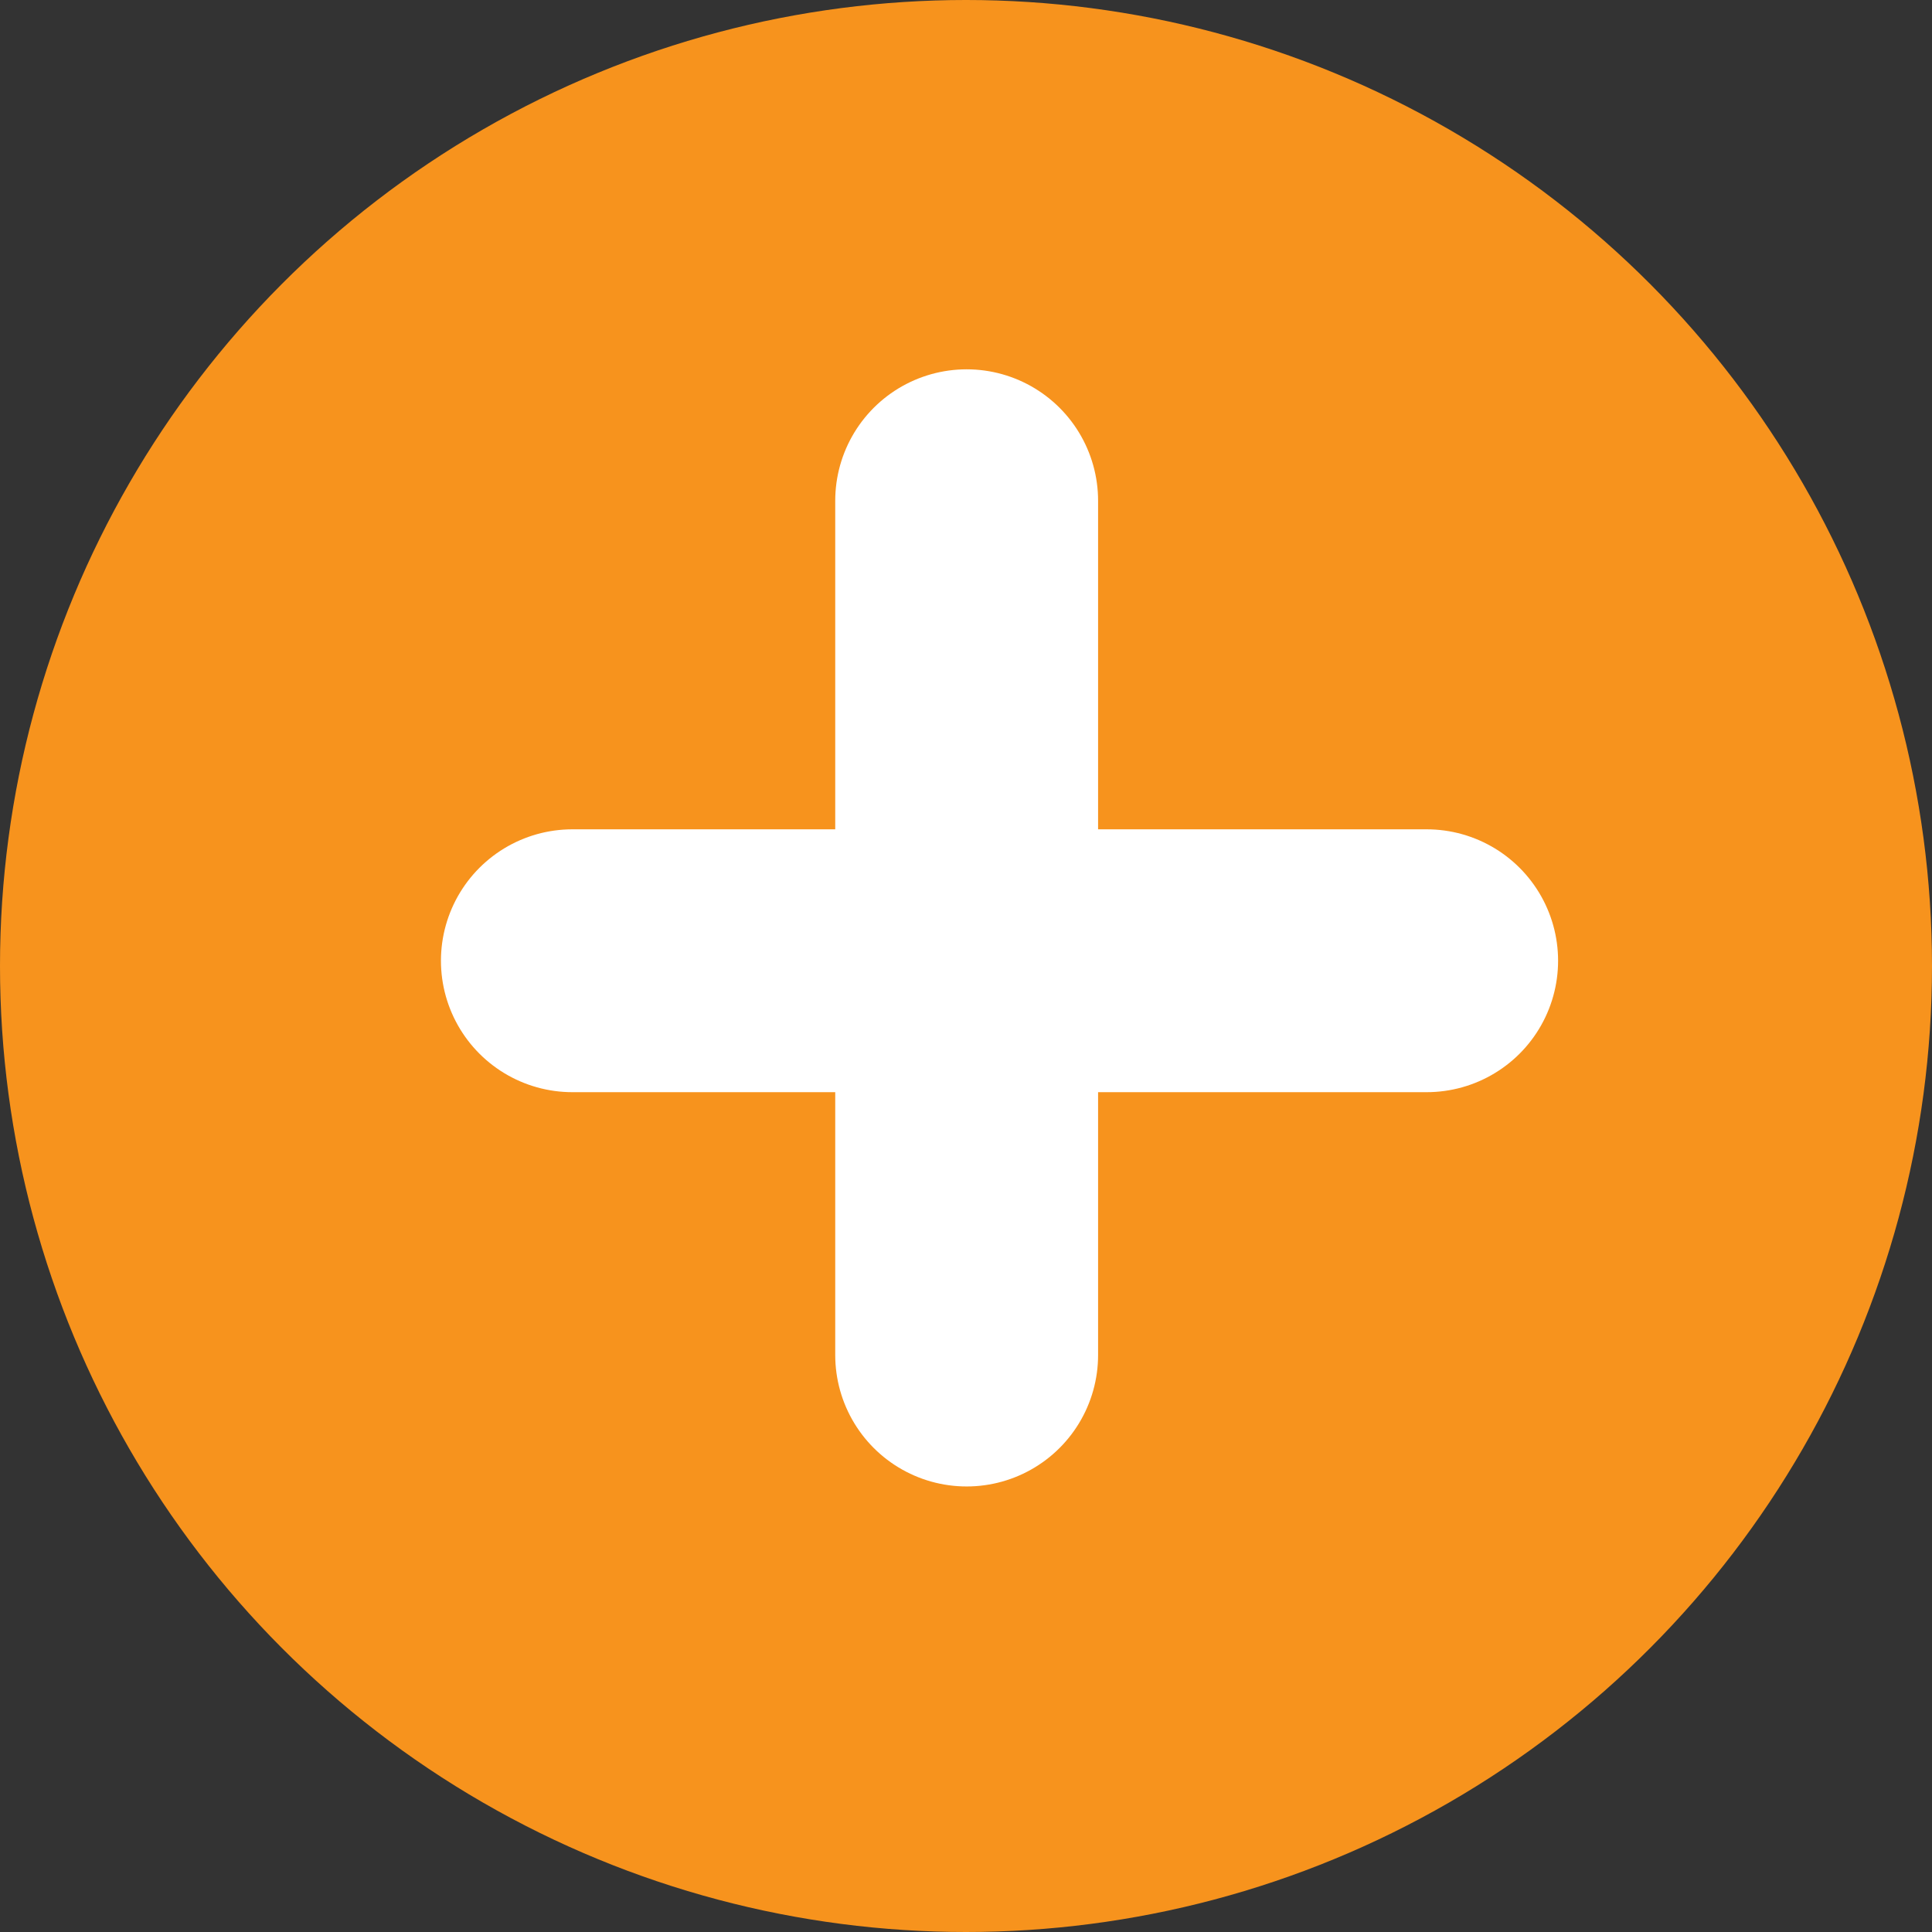
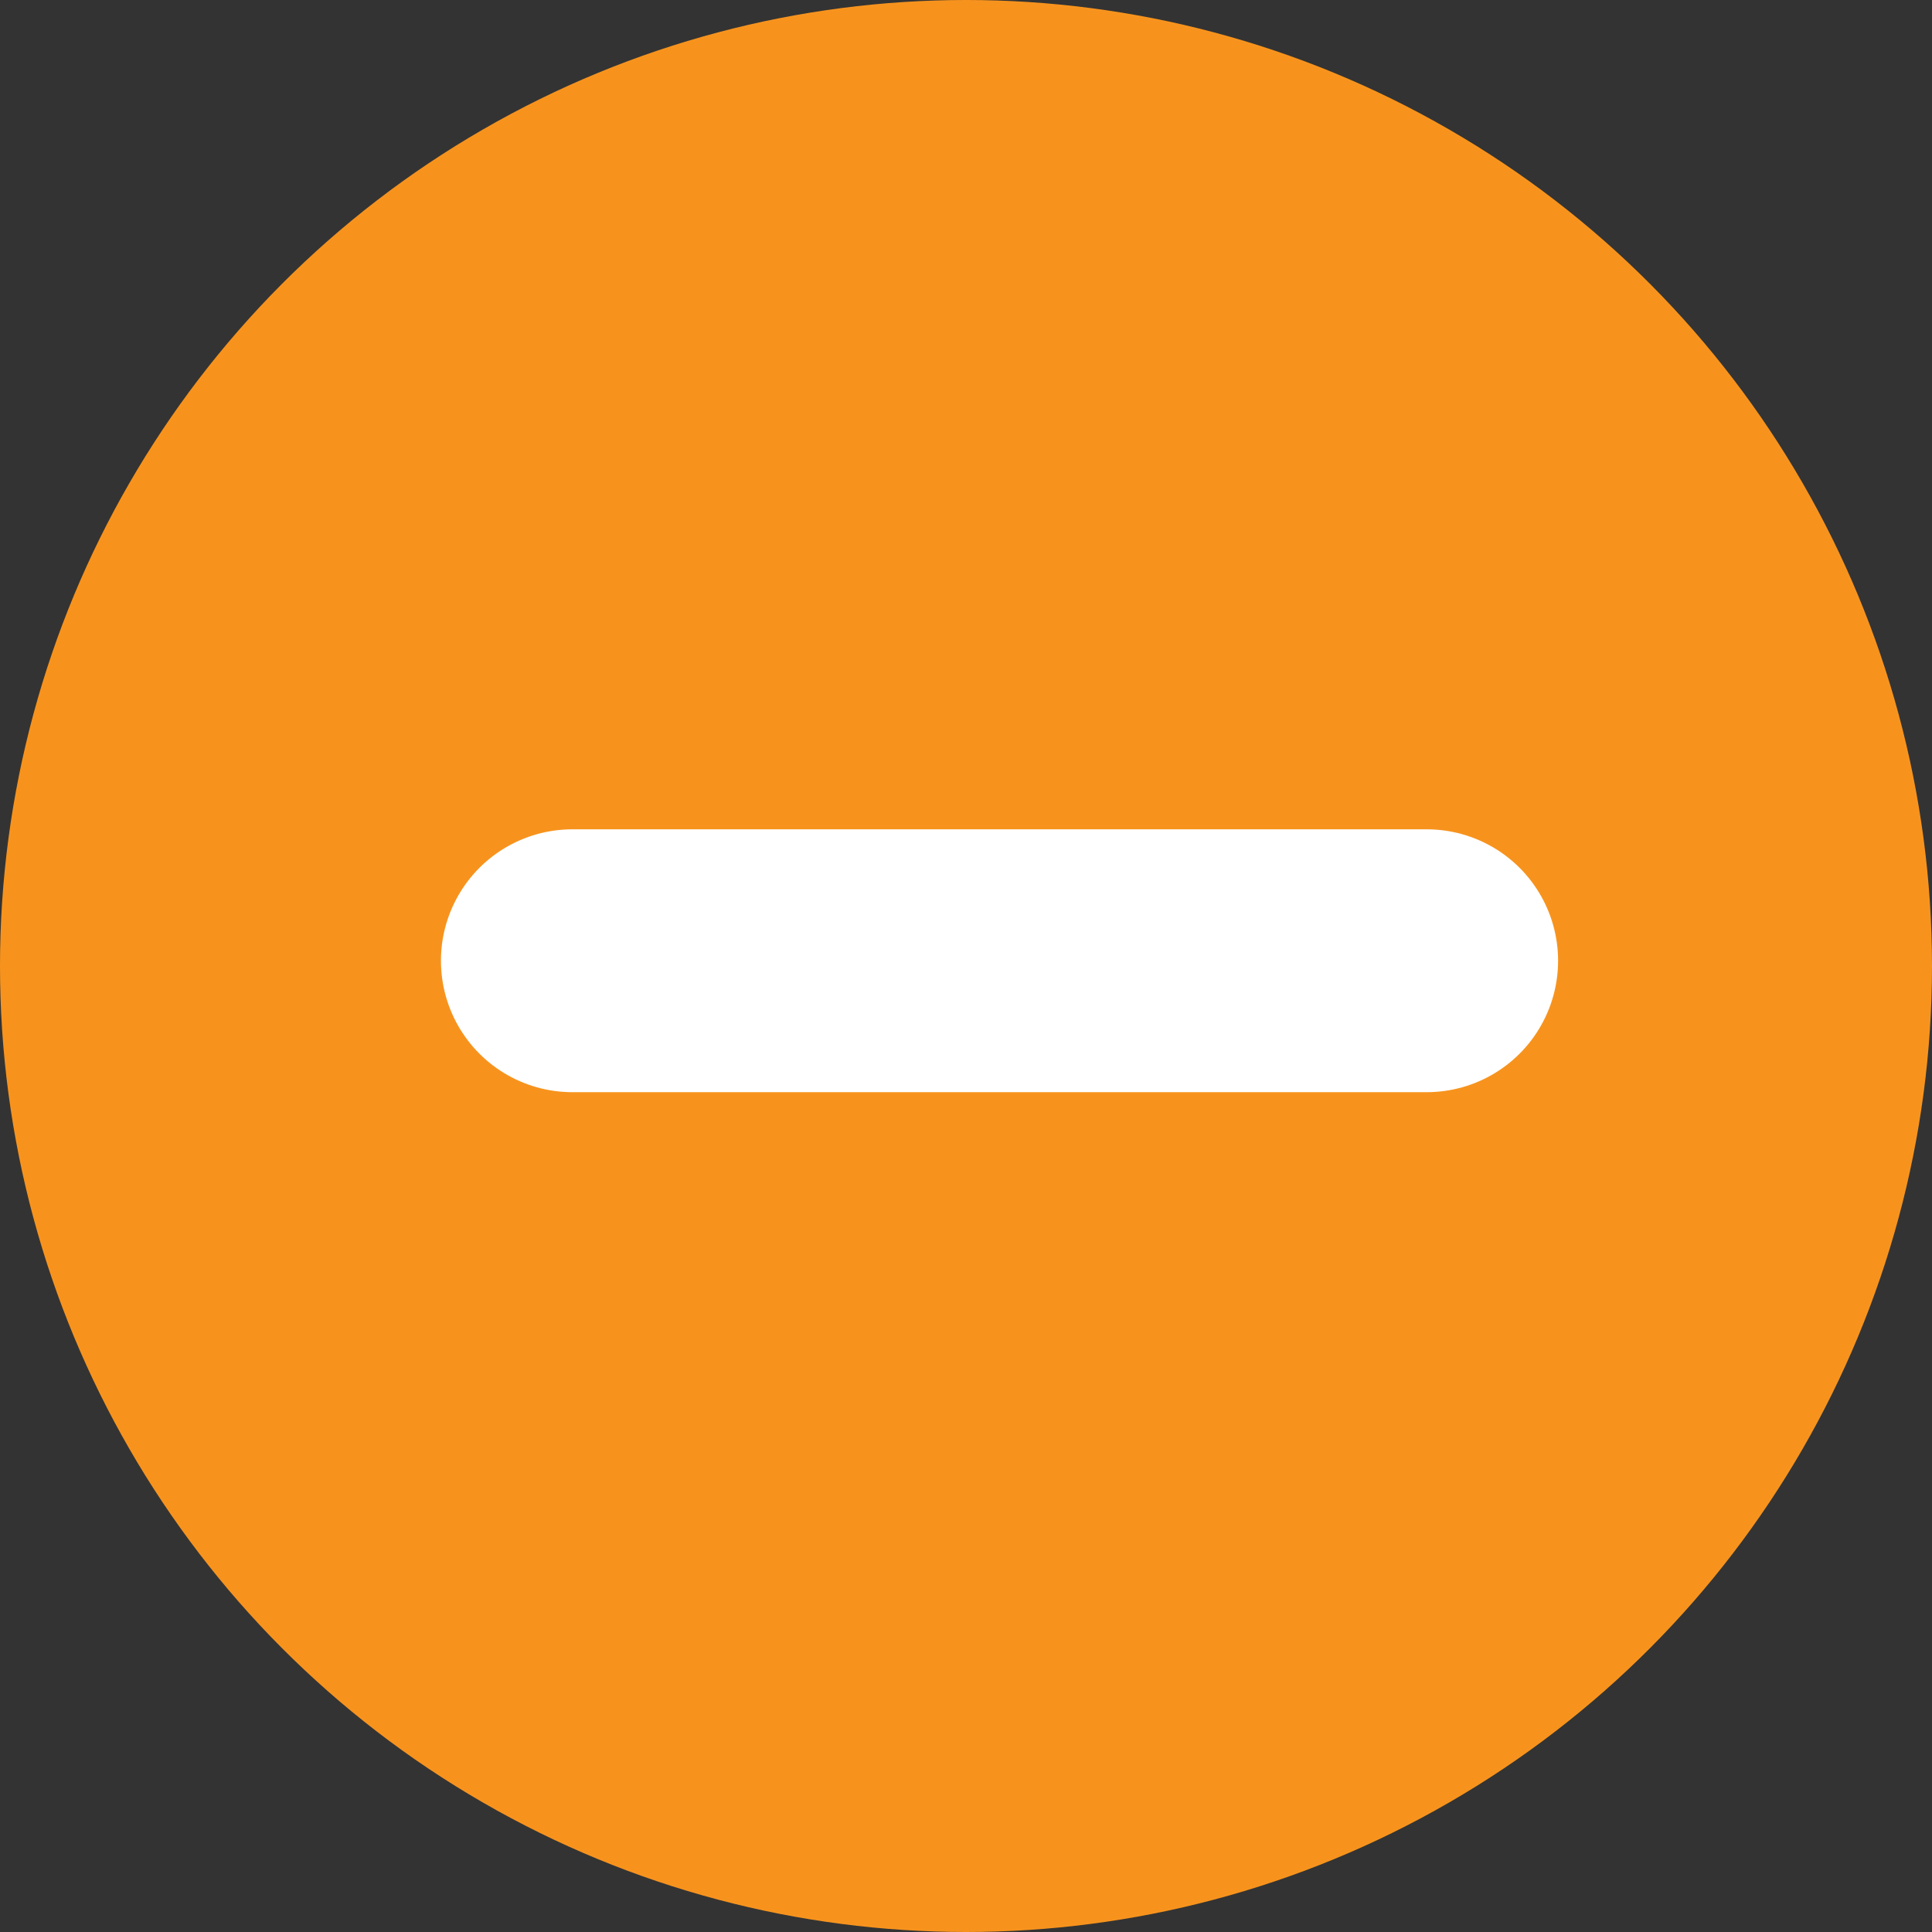
<svg xmlns="http://www.w3.org/2000/svg" width="29.4" height="29.4" viewBox="0 0 29.4 29.4">
  <rect x="0" y="0" width="29.4" height="29.4" fill="#333333" stroke="none" />
  <title>icon_plus_ore</title>
  <circle cx="14.7" cy="14.7" r="14.7" style="fill:#f7931d" />
  <line x1="8.71" y1="14.62" x2="21.71" y2="14.62" style="fill:none;stroke:#fff;stroke-linecap:round;stroke-miterlimit:10;stroke-width:4px" />
-   <line x1="14.71" y1="7.62" x2="14.71" y2="20.62" style="fill:none;stroke:#fff;stroke-linecap:round;stroke-miterlimit:10;stroke-width:4px" />
</svg>